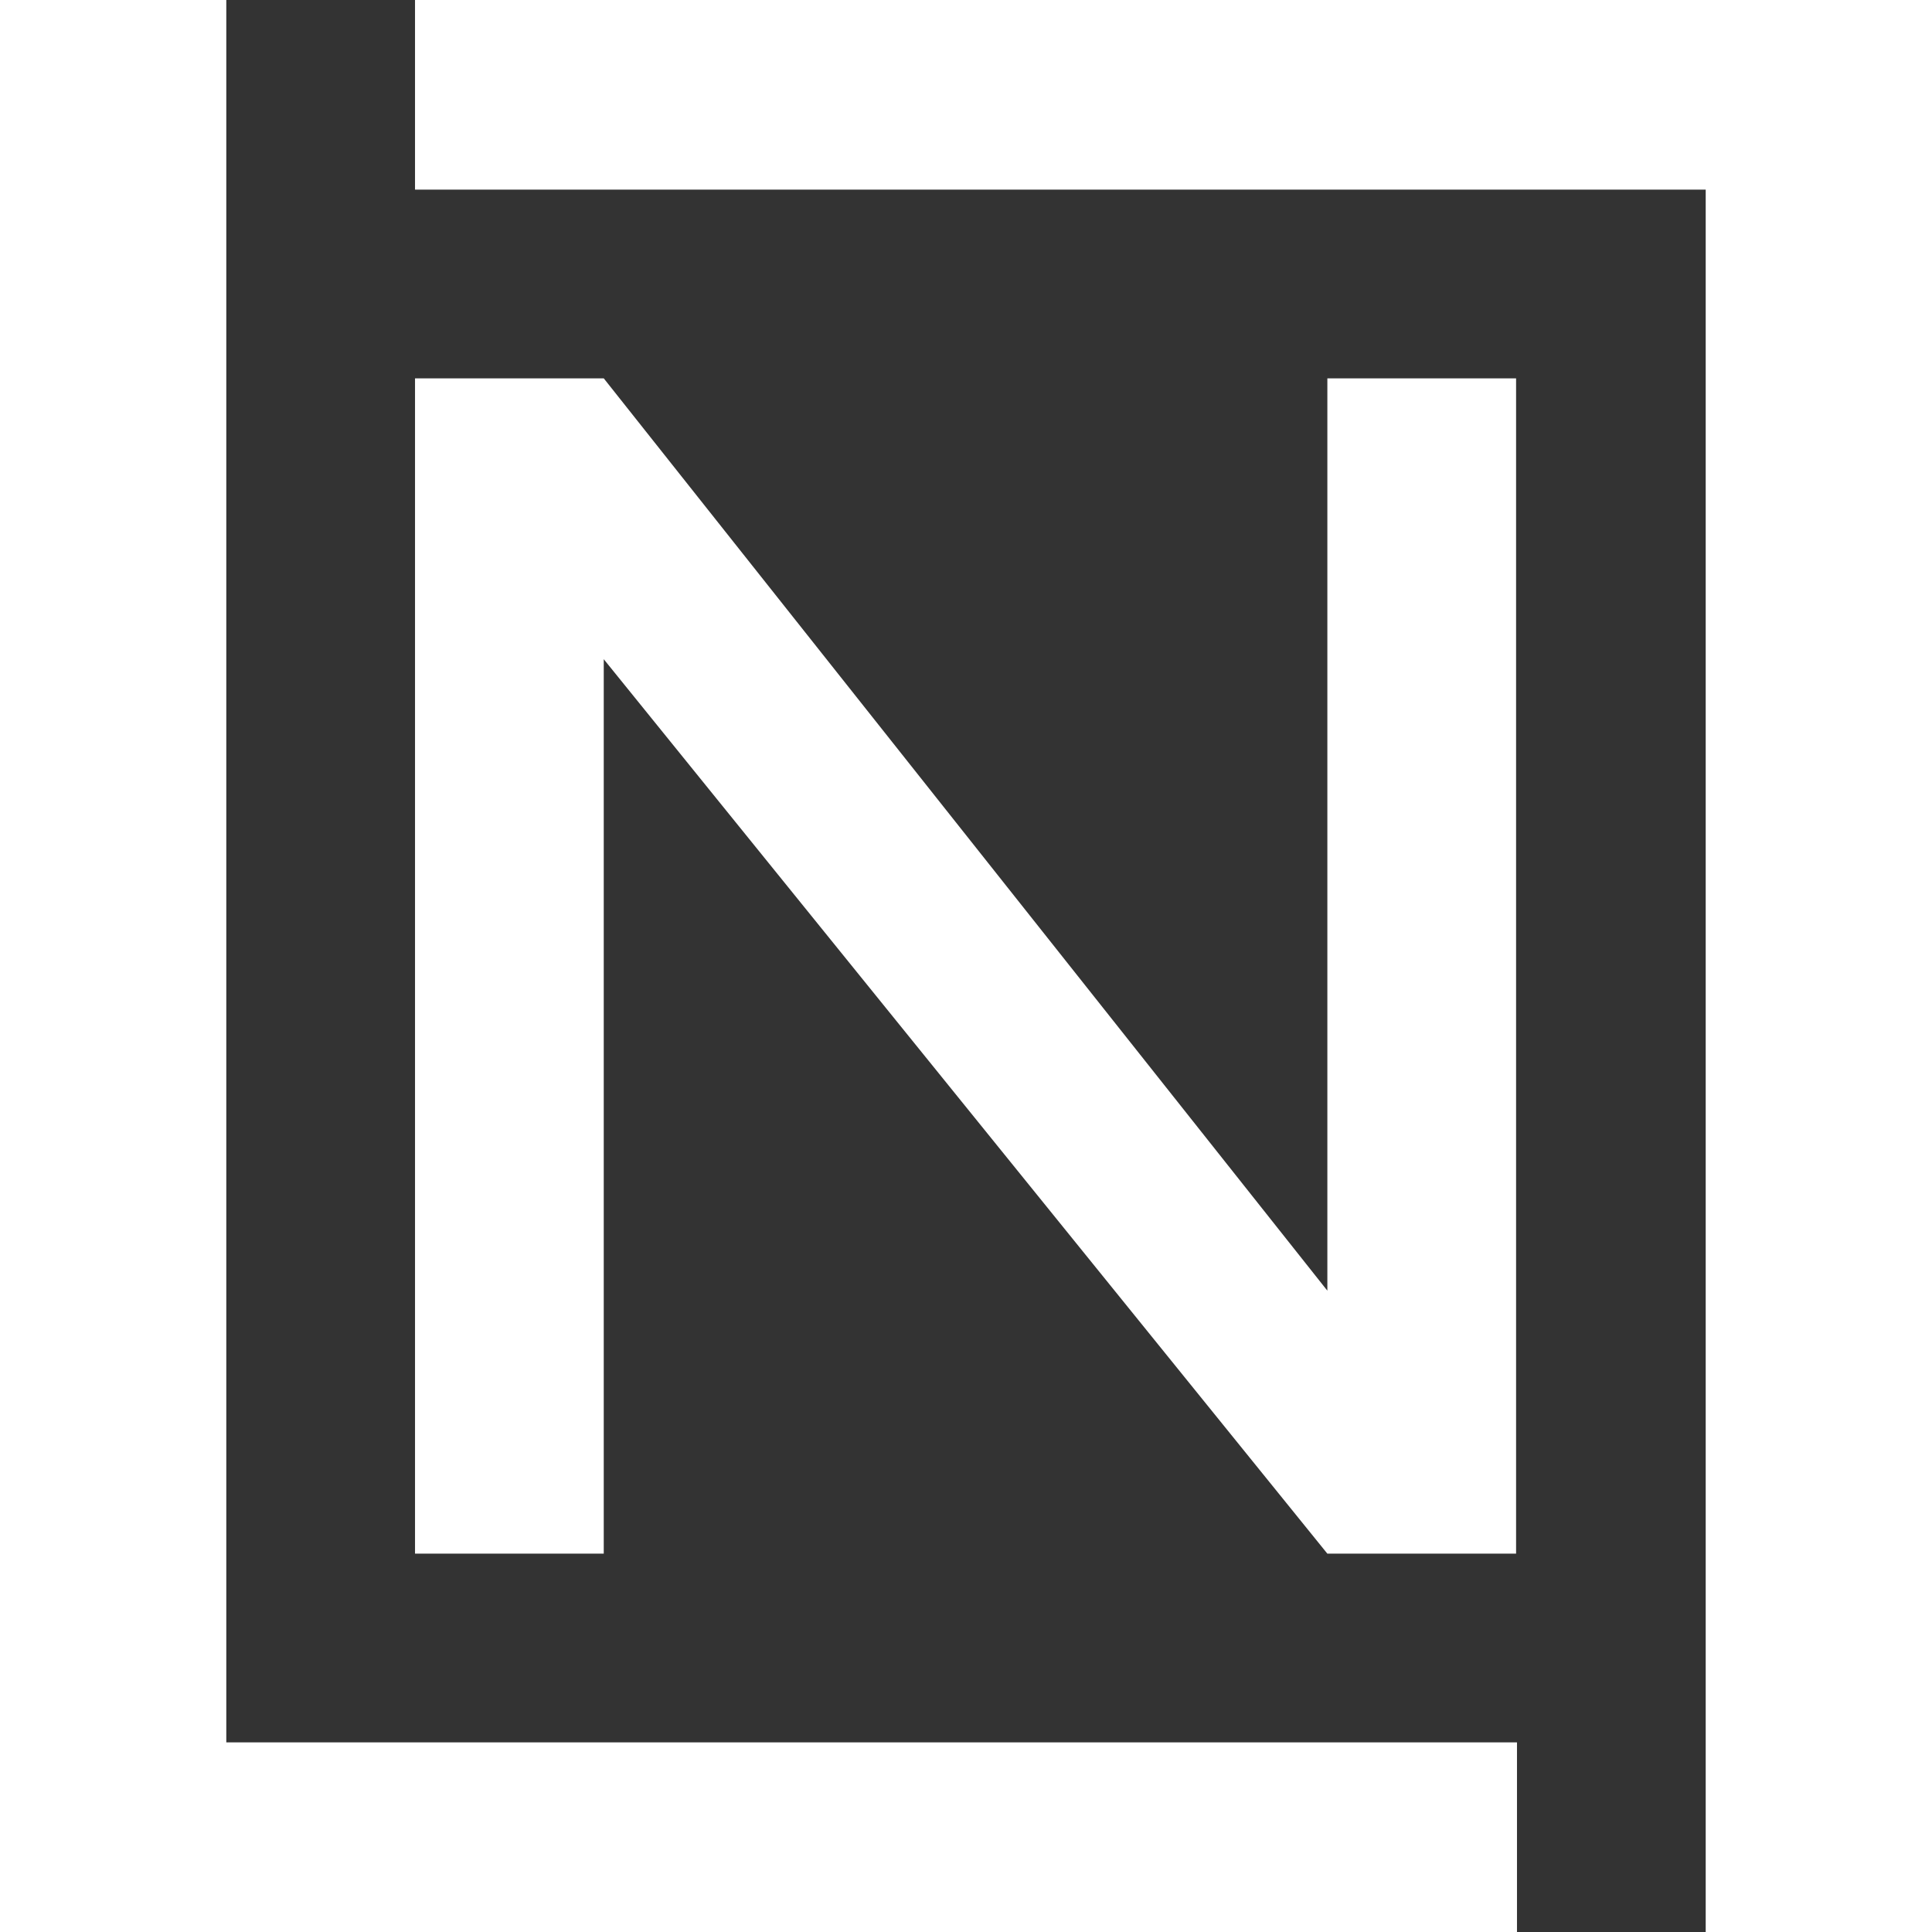
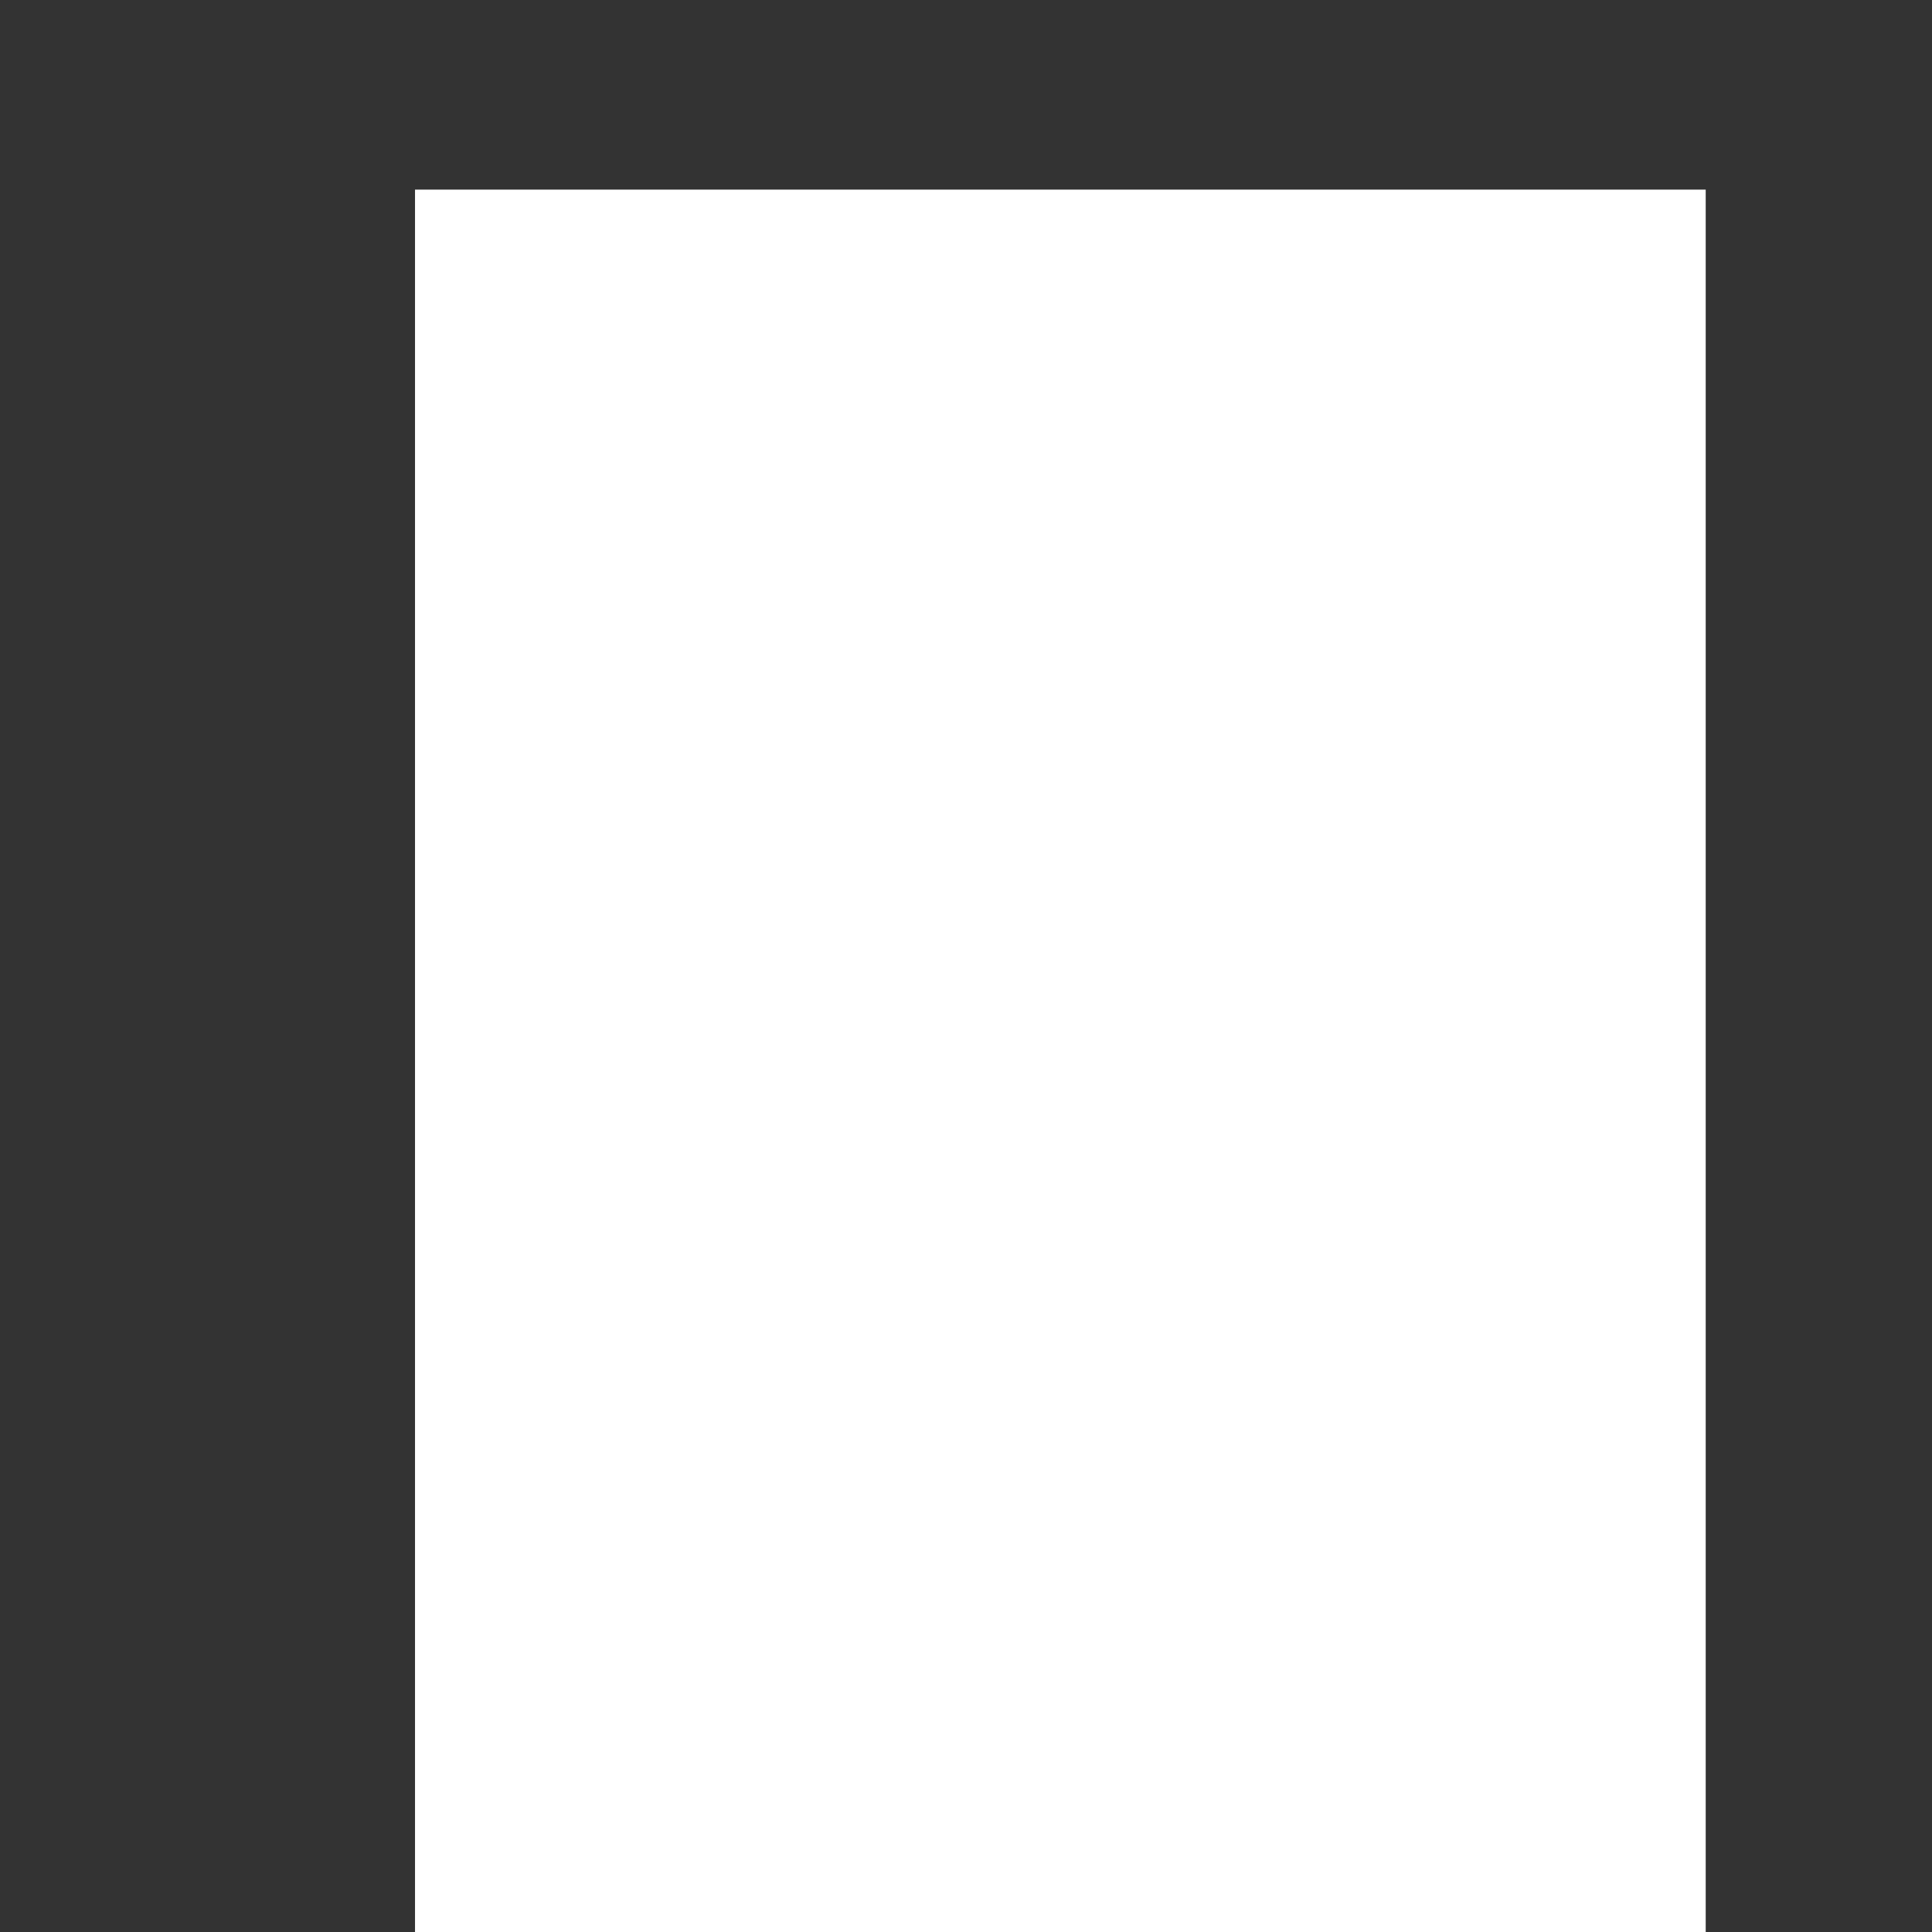
<svg xmlns="http://www.w3.org/2000/svg" id="Layer_1" version="1.1" viewBox="0 0 216 216">
  <rect x="0" y="0" width="216" height="216" fill="#333333" stroke="none" />
  <defs>
    <style>
      .st0 {
        fill: #fff;
      }
    </style>
  </defs>
-   <path class="st0" d="M46.4,173.7V42.3h21.1l80.9,102V42.3h21.1v131.4h-21.1l-80.9-100v100h-21.1Z" />
-   <path class="st0" d="M0,0h25.3v194.8h144.3v21.2H0V0Z" />
-   <path class="st0" d="M216,216h-25.3V21.2H46.4V0h169.6v216Z" />
+   <path class="st0" d="M216,216h-25.3V21.2H46.4V0v216Z" />
</svg>